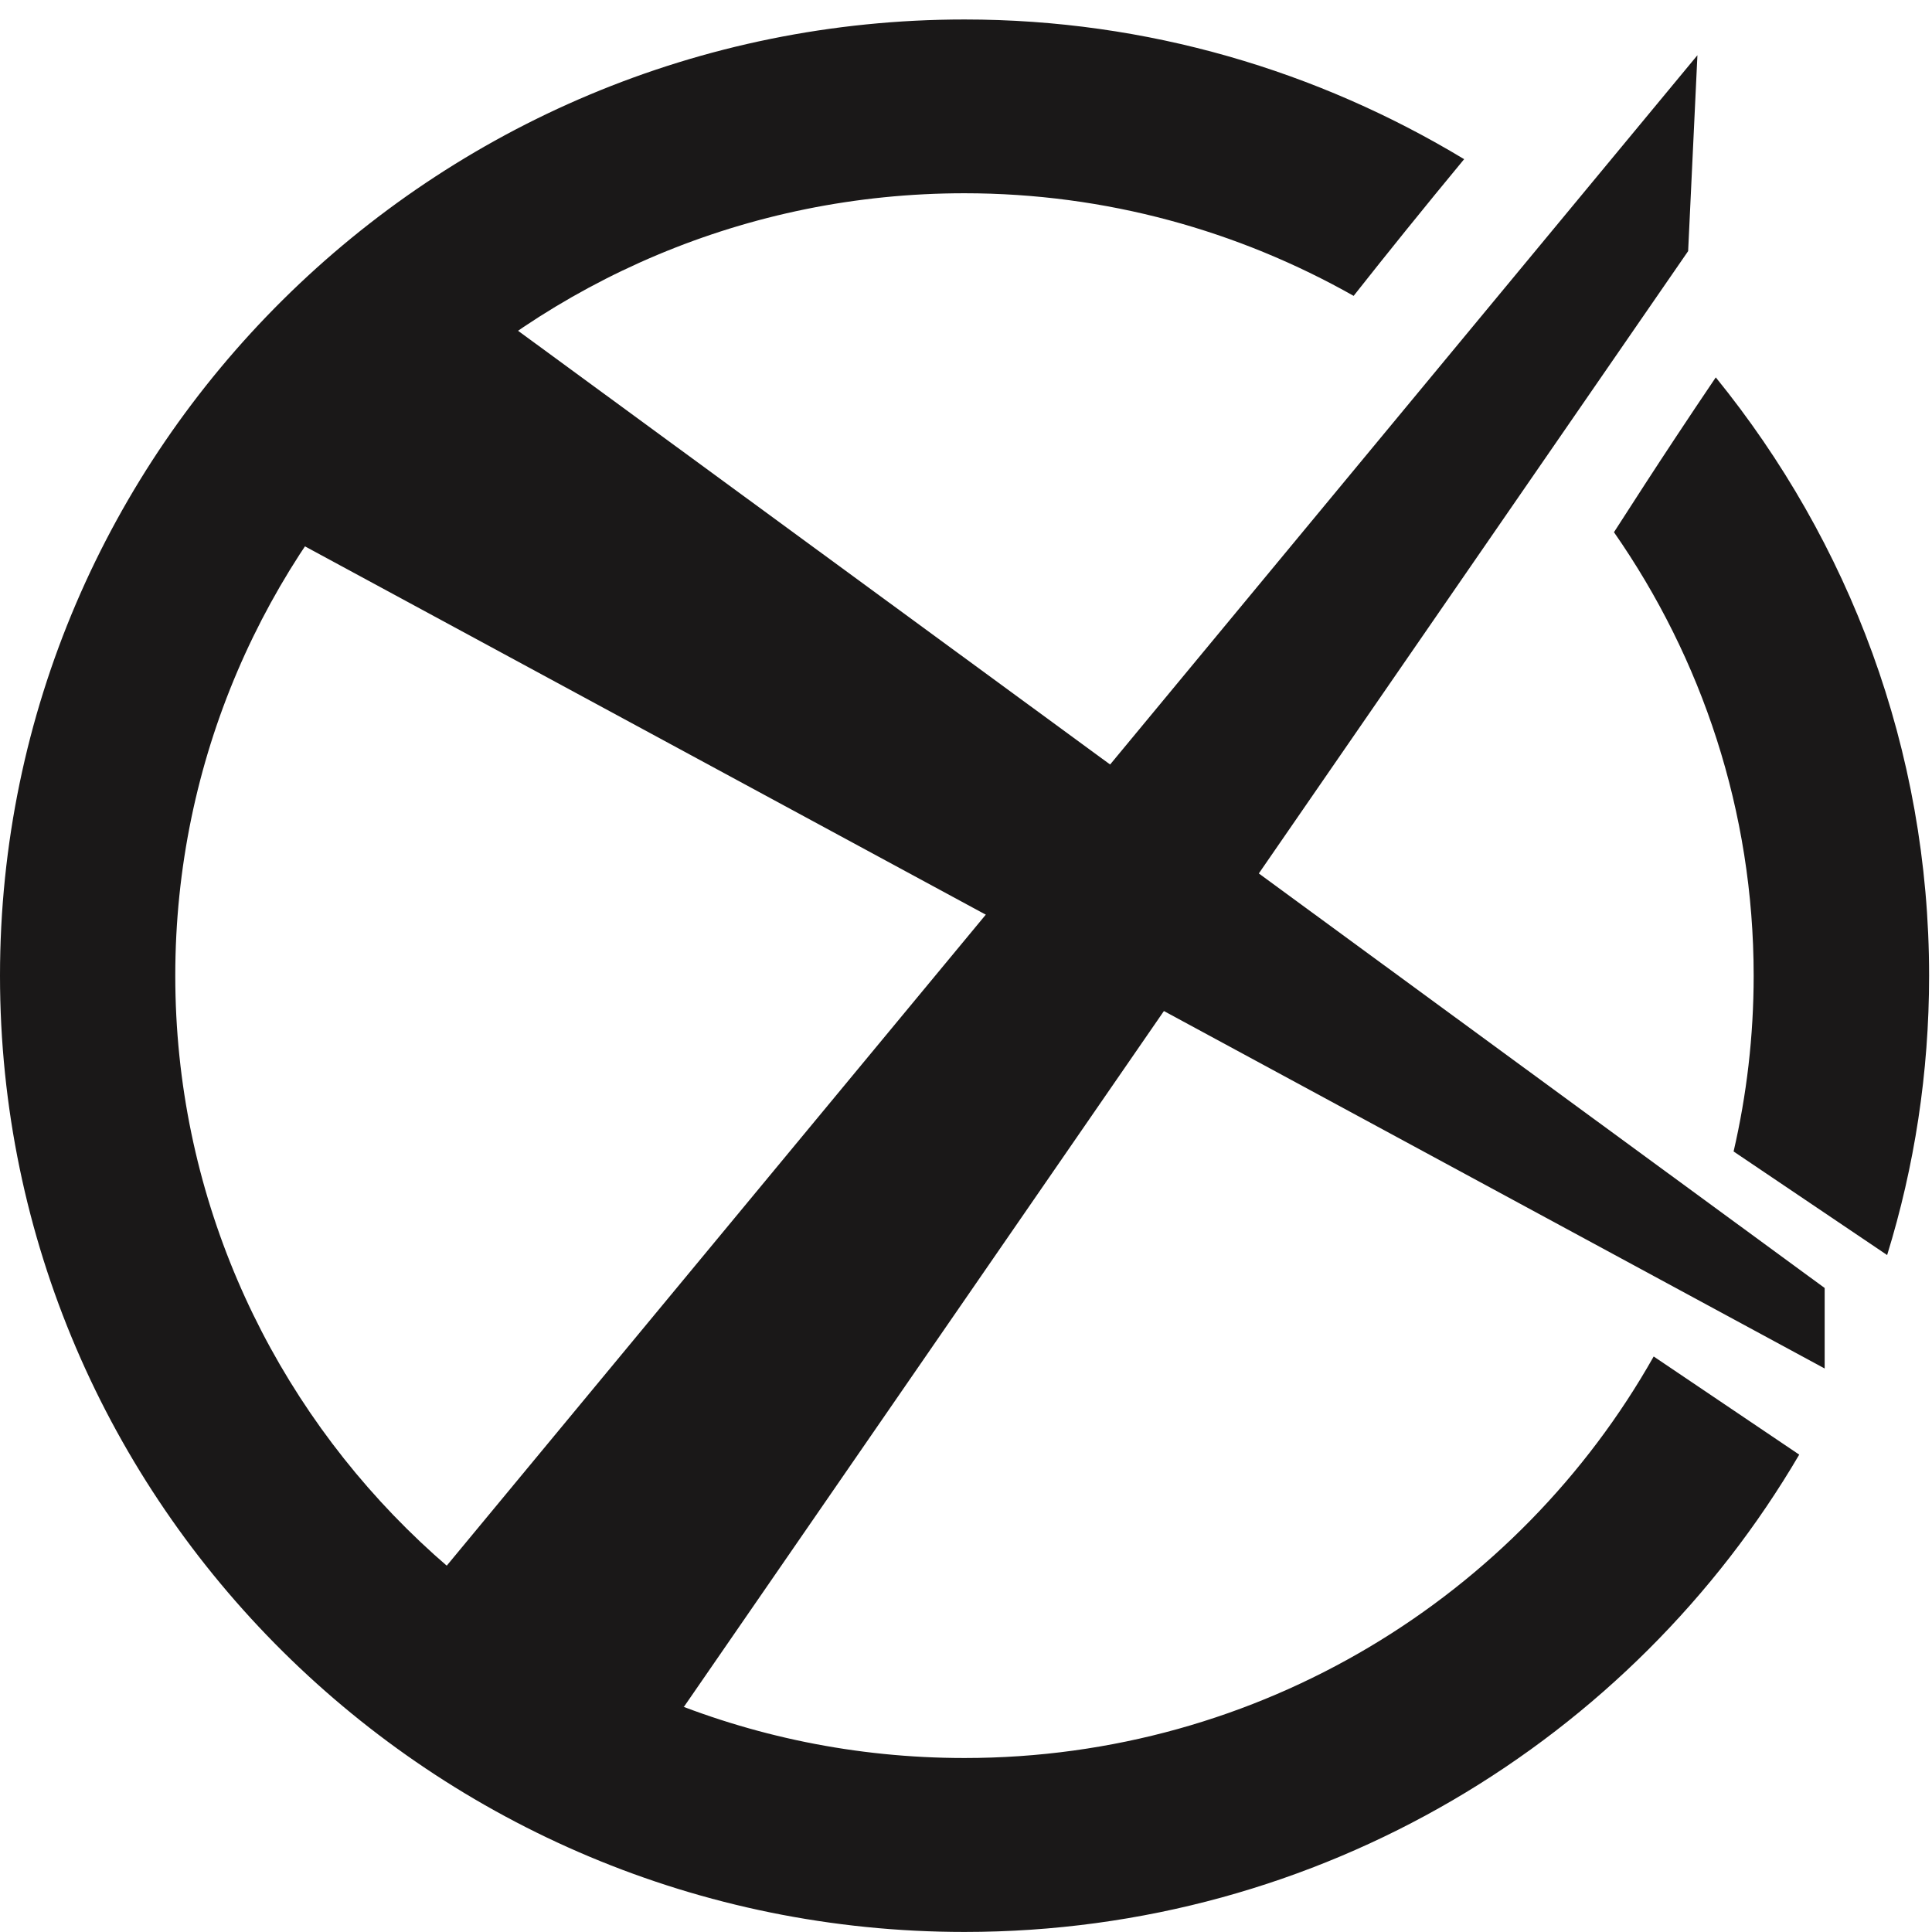
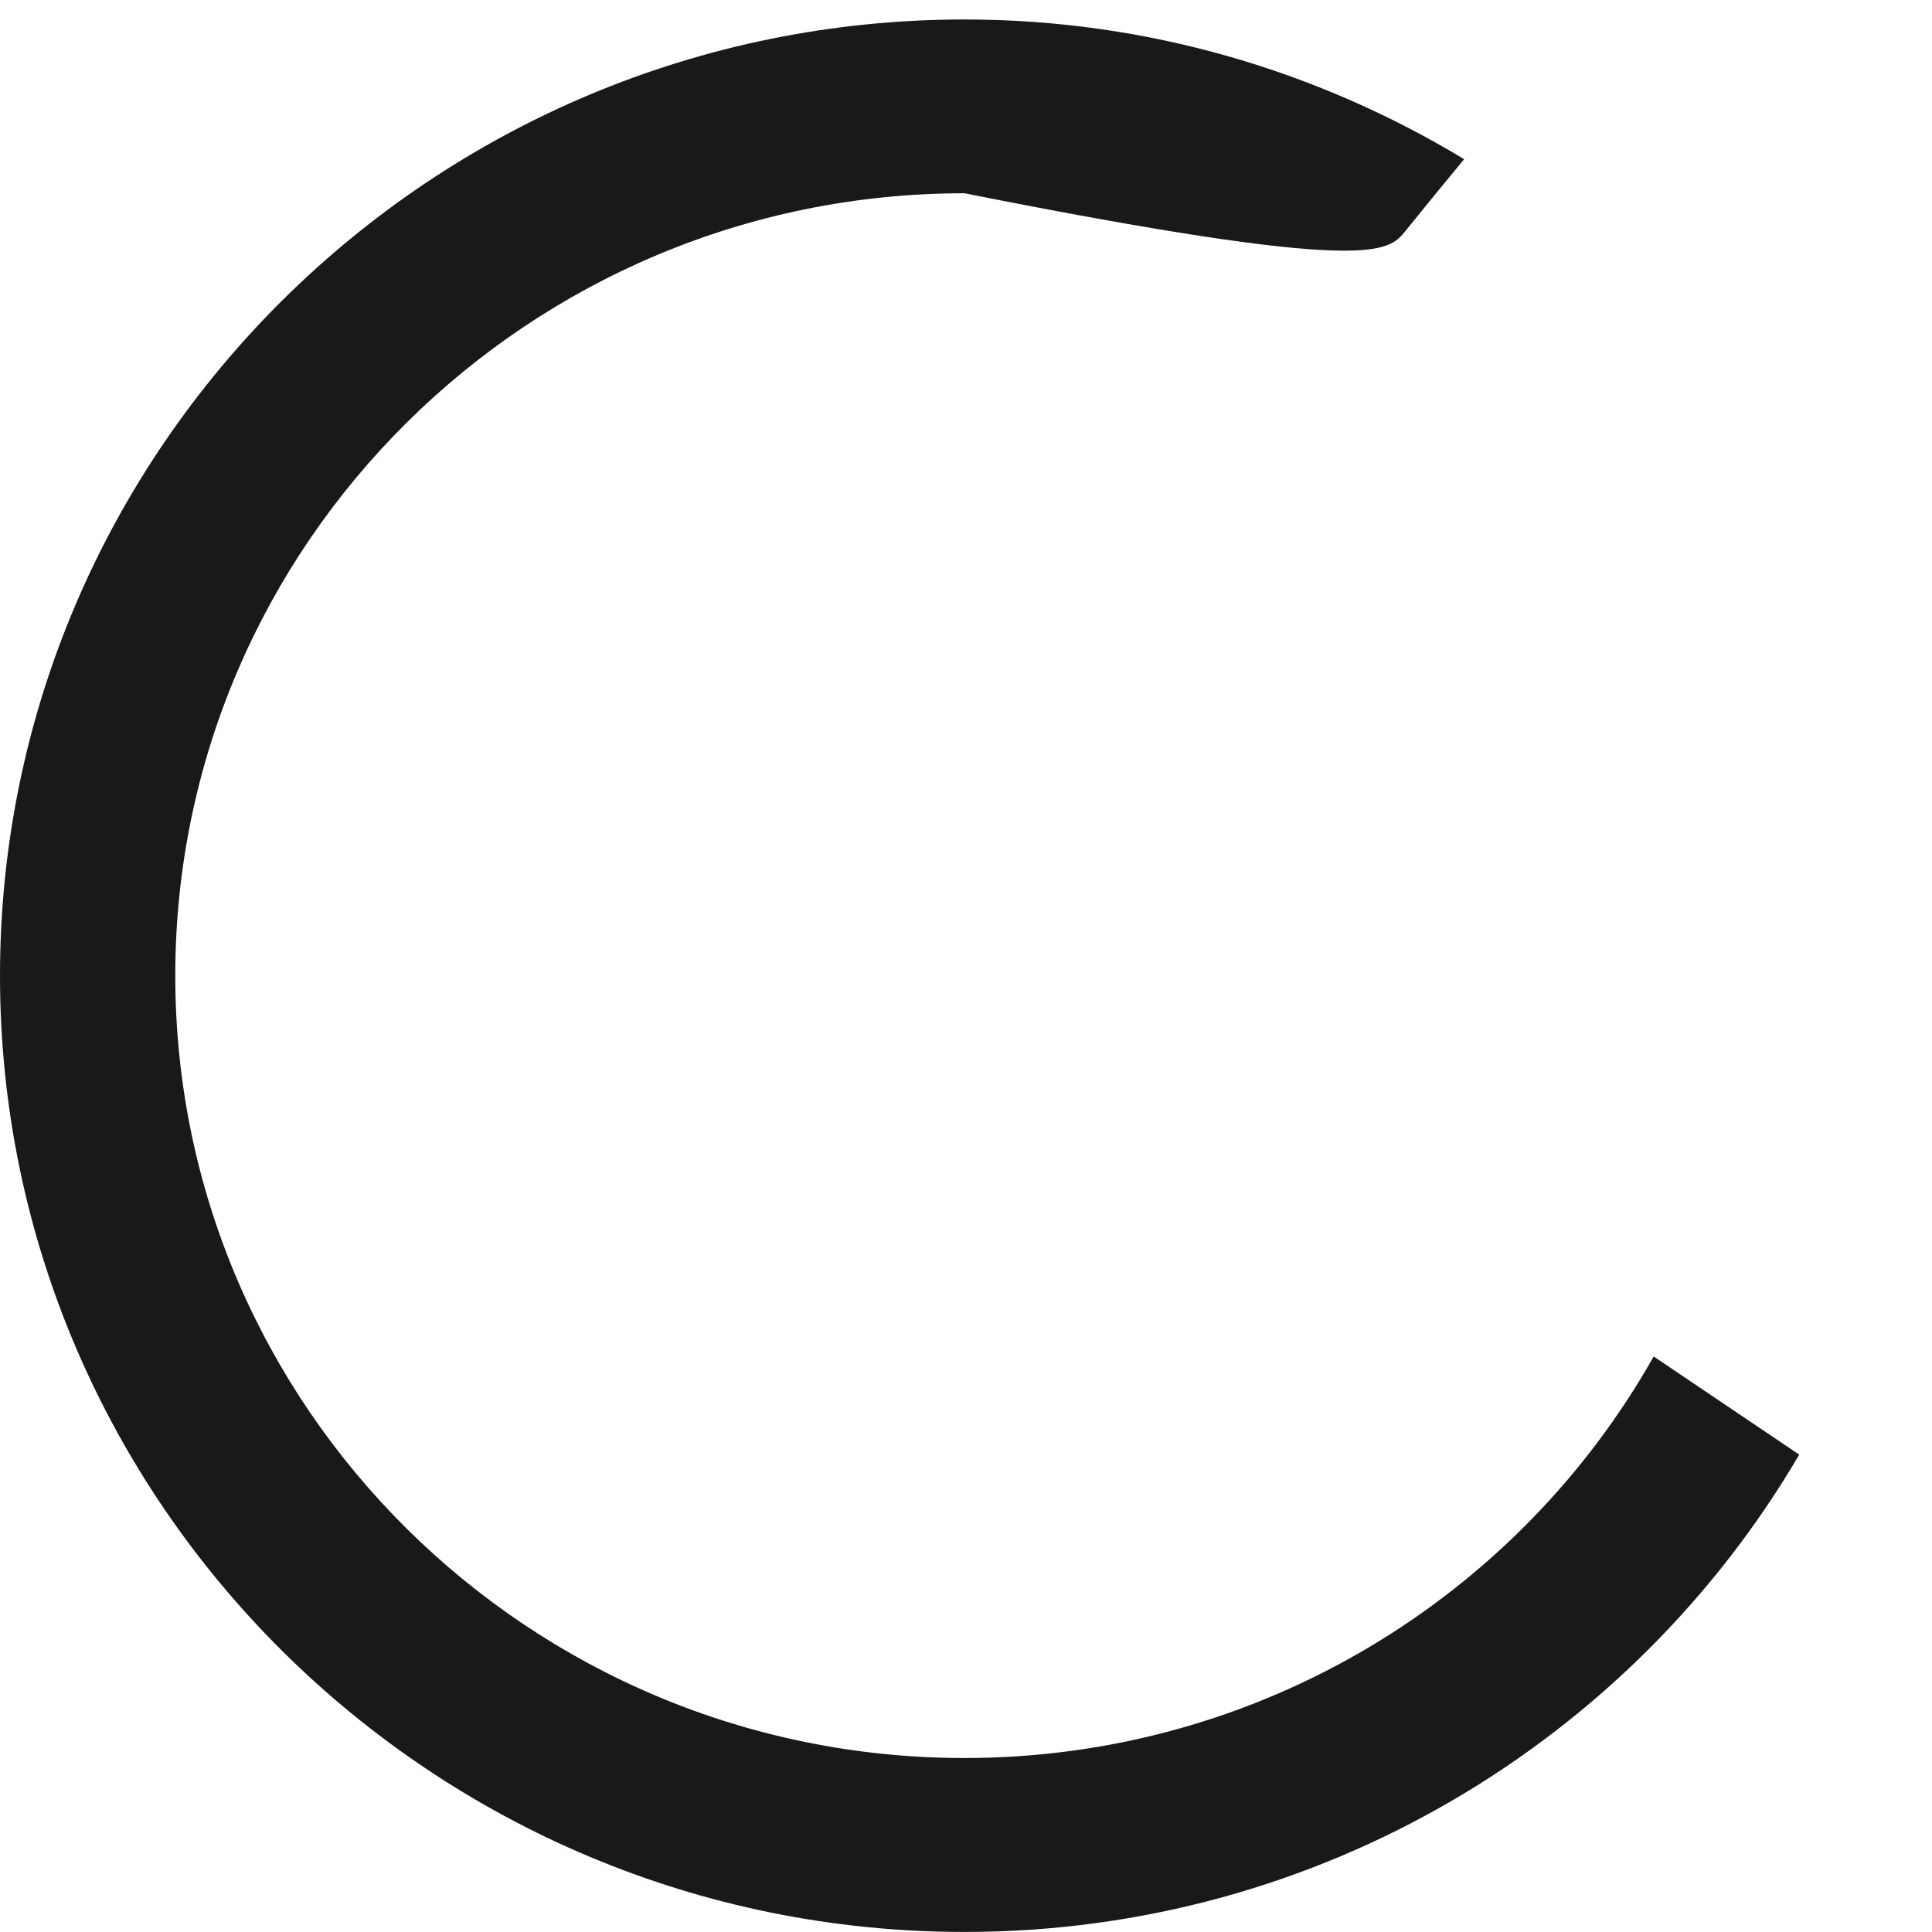
<svg xmlns="http://www.w3.org/2000/svg" width="34" height="34" viewBox="0 0 36 36" fill="none">
-   <path d="M32.303 21.456C32.547 20.402 32.677 19.306 32.677 18.18C32.677 15.113 31.711 12.267 30.074 9.917C30.458 9.319 30.841 8.728 31.226 8.146C31.474 7.771 31.722 7.4 31.971 7.032C34.453 10.089 35.946 13.962 35.946 18.181C35.946 19.991 35.673 21.739 35.164 23.386L32.303 21.456Z" fill="#1A1818" />
-   <path d="M30.814 25.276C28.297 29.737 23.484 32.758 17.971 32.758C9.862 32.758 3.266 26.219 3.266 18.18C3.266 10.14 9.862 3.601 17.971 3.601C20.607 3.601 23.079 4.301 25.223 5.513C25.544 5.106 25.866 4.703 26.188 4.304C26.552 3.853 26.917 3.407 27.282 2.966C24.563 1.324 21.383 0.363 17.973 0.363C8.063 0.363 0 8.355 0 18.181C0 28.006 8.063 35.999 17.973 35.999C24.606 35.999 30.411 32.419 33.526 27.105L30.814 25.276Z" fill="#1A1818" />
-   <path d="M31.629 1.029L31.456 4.679L12.742 31.807L6.38 31.522L31.629 1.029Z" fill="#1A1818" />
-   <path d="M34 25.5V24L8.132 5.049L3.5 9L34 25.5Z" fill="#1A1818" />
+   <path d="M30.814 25.276C28.297 29.737 23.484 32.758 17.971 32.758C9.862 32.758 3.266 26.219 3.266 18.18C3.266 10.14 9.862 3.601 17.971 3.601C25.544 5.106 25.866 4.703 26.188 4.304C26.552 3.853 26.917 3.407 27.282 2.966C24.563 1.324 21.383 0.363 17.973 0.363C8.063 0.363 0 8.355 0 18.181C0 28.006 8.063 35.999 17.973 35.999C24.606 35.999 30.411 32.419 33.526 27.105L30.814 25.276Z" fill="#1A1818" />
</svg>